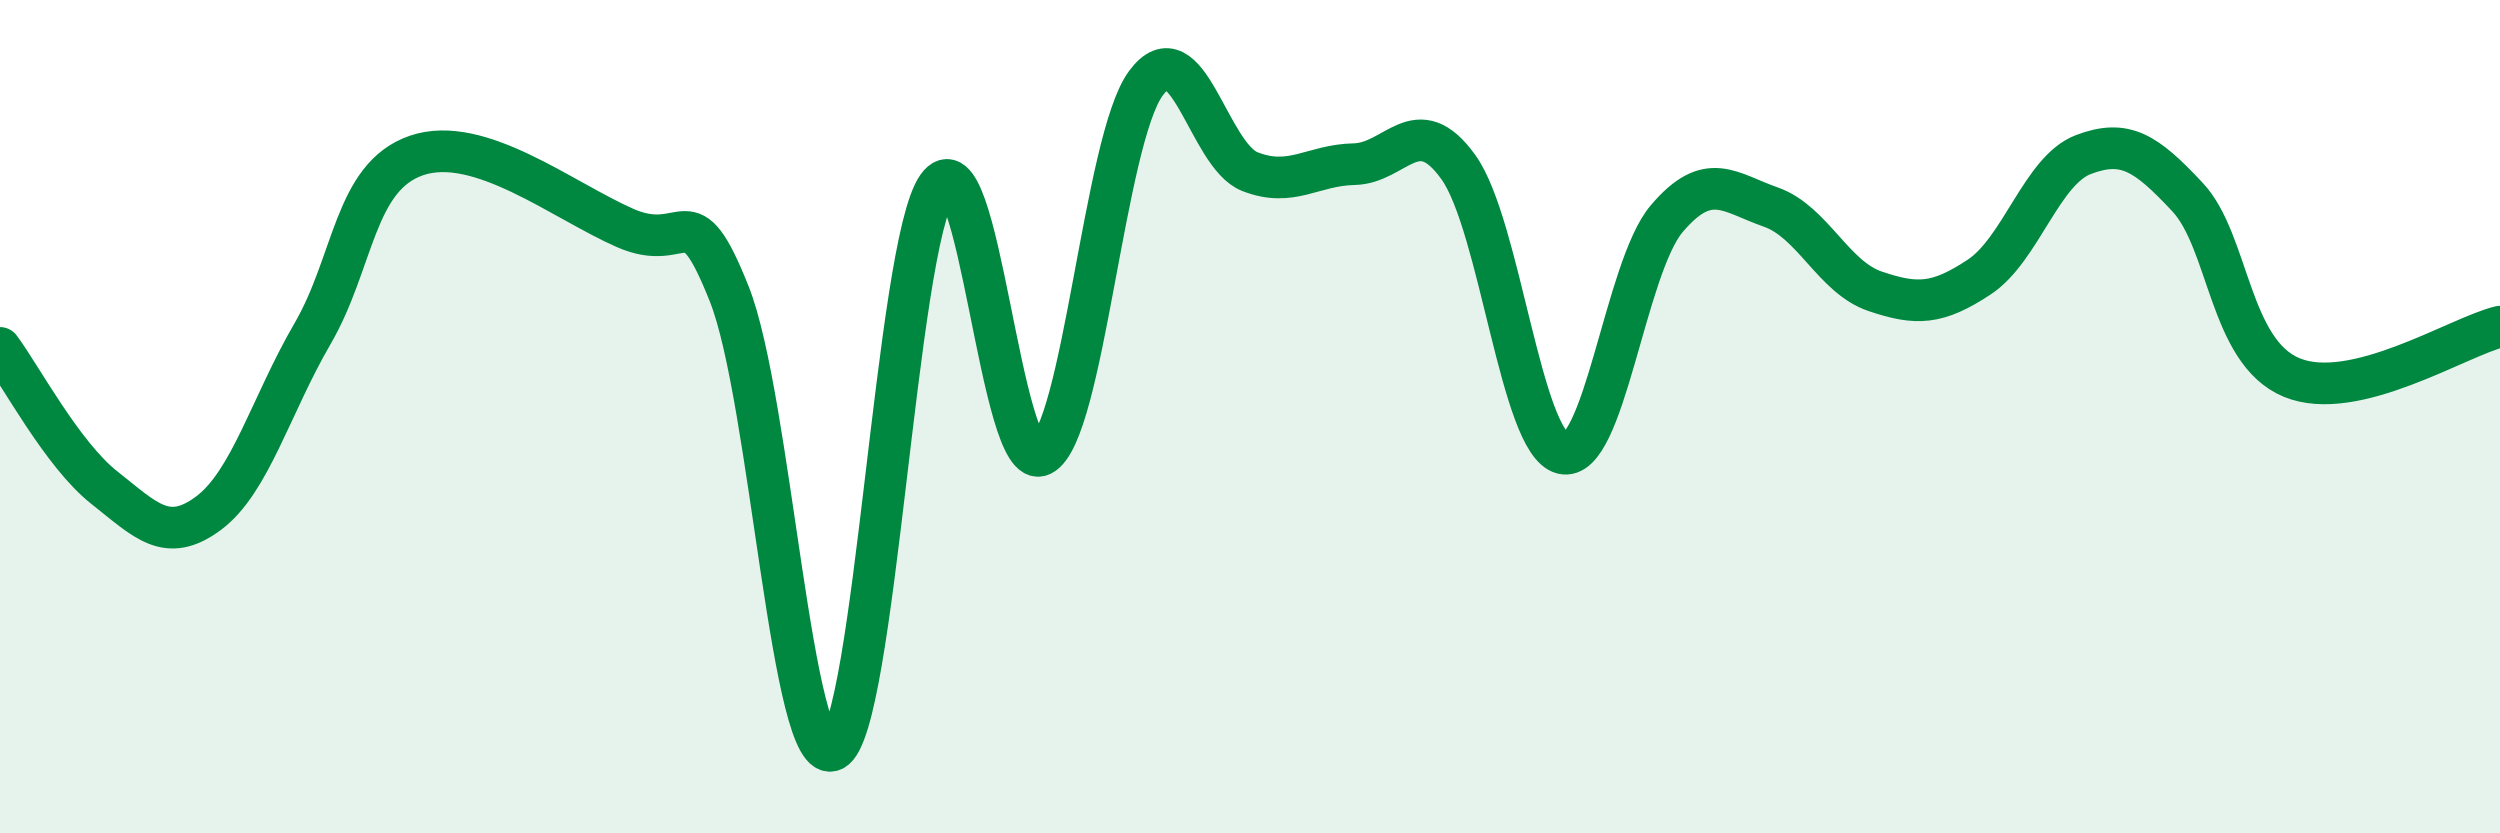
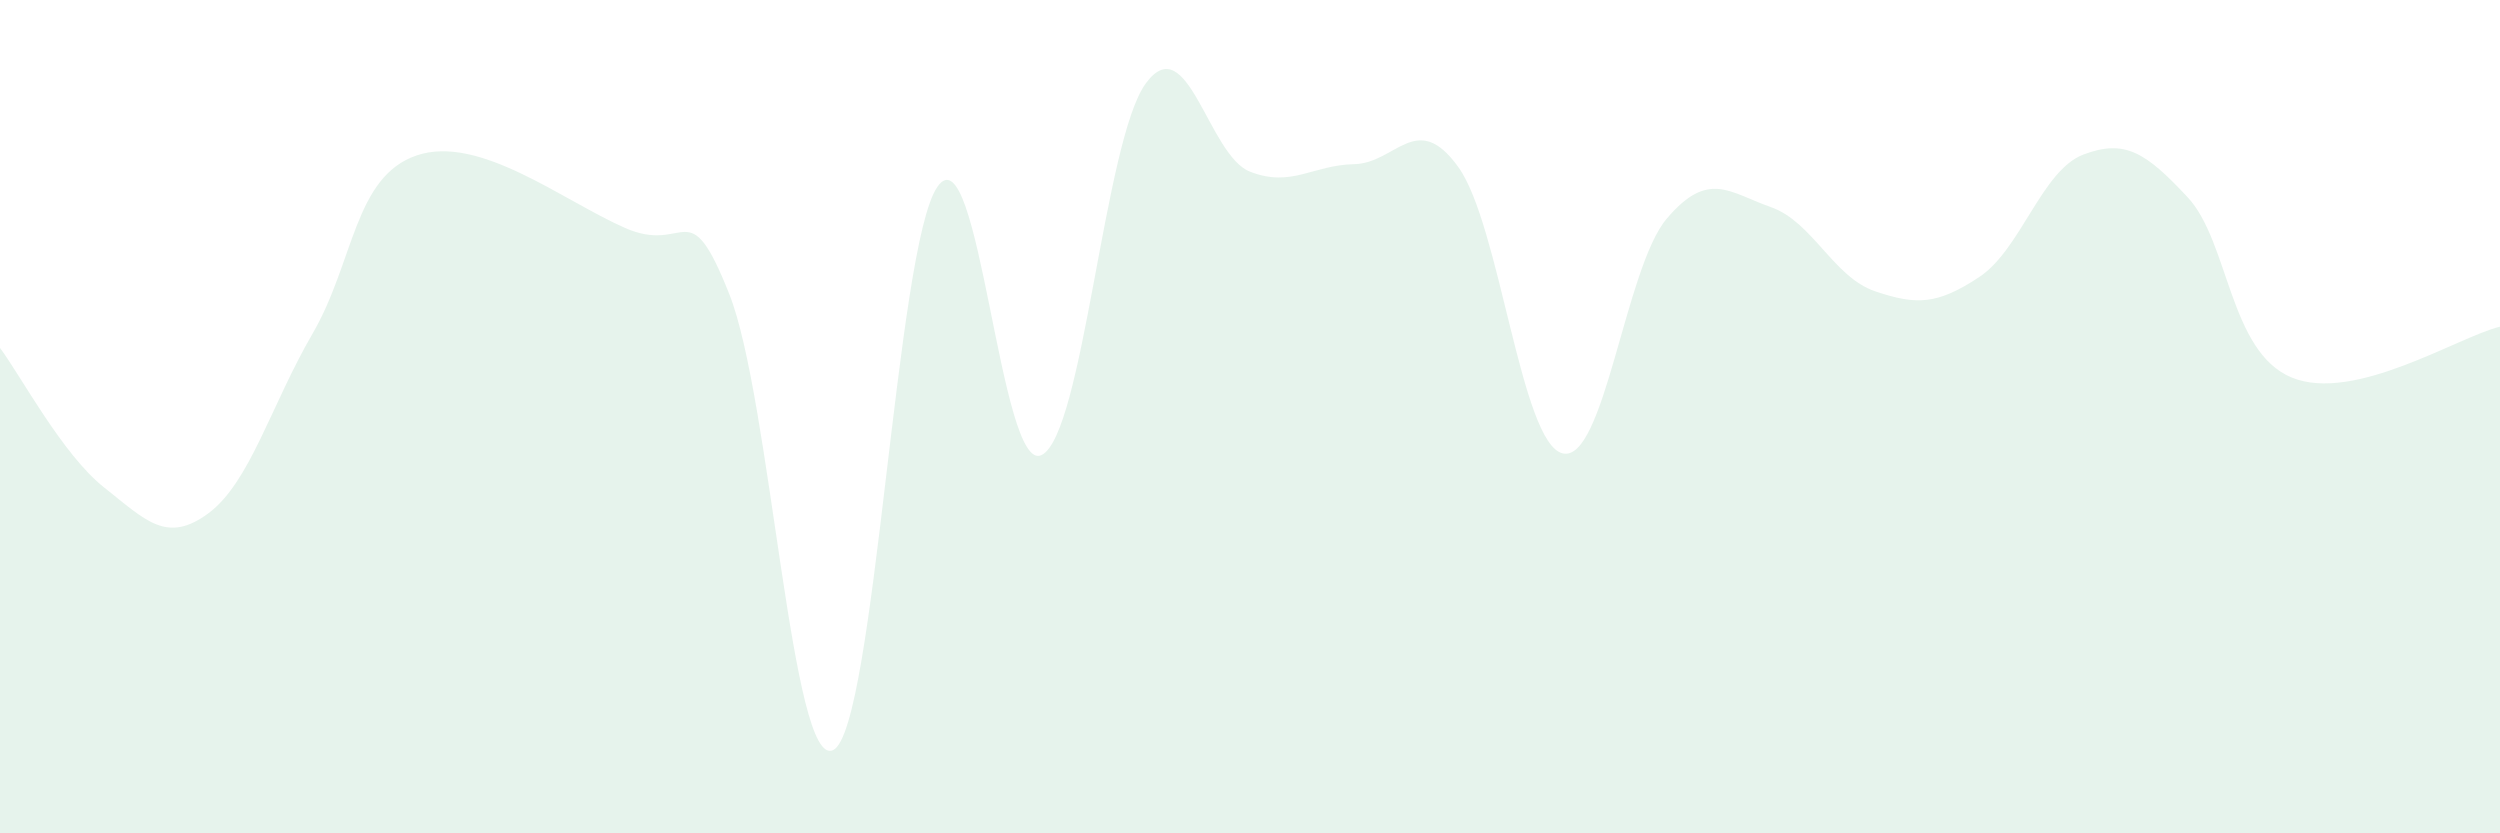
<svg xmlns="http://www.w3.org/2000/svg" width="60" height="20" viewBox="0 0 60 20">
  <path d="M 0,8.35 C 0.5,9.02 1.5,10.91 2.5,11.7 C 3.5,12.49 4,13.06 5,12.32 C 6,11.58 6.5,9.73 7.5,8.01 C 8.5,6.29 8.5,4.24 10,3.73 C 11.5,3.22 13.5,4.81 15,5.47 C 16.5,6.13 16.5,4.54 17.5,7.05 C 18.5,9.56 19,18.51 20,18 C 21,17.49 21.5,5.9 22.5,4.48 C 23.5,3.06 24,11.42 25,10.92 C 26,10.42 26.5,3.36 27.5,2 C 28.5,0.64 29,3.73 30,4.12 C 31,4.51 31.5,3.96 32.5,3.94 C 33.5,3.92 34,2.62 35,4.01 C 36,5.4 36.5,10.63 37.5,10.88 C 38.5,11.13 39,6.43 40,5.25 C 41,4.07 41.5,4.62 42.5,4.97 C 43.5,5.32 44,6.65 45,6.99 C 46,7.33 46.5,7.31 47.5,6.65 C 48.5,5.99 49,4.09 50,3.71 C 51,3.33 51.5,3.66 52.5,4.73 C 53.5,5.8 53.5,8.44 55,9.06 C 56.5,9.68 59,8.08 60,7.84L60 20L0 20Z" fill="#008740" opacity="0.1" stroke-linecap="round" stroke-linejoin="round" />
-   <path d="M 0,8.35 C 0.5,9.02 1.5,10.91 2.5,11.7 C 3.5,12.49 4,13.06 5,12.32 C 6,11.58 6.5,9.73 7.5,8.01 C 8.5,6.29 8.5,4.24 10,3.73 C 11.5,3.22 13.5,4.81 15,5.47 C 16.5,6.13 16.5,4.54 17.5,7.05 C 18.5,9.56 19,18.51 20,18 C 21,17.49 21.5,5.9 22.5,4.48 C 23.5,3.06 24,11.42 25,10.92 C 26,10.42 26.5,3.36 27.5,2 C 28.5,0.64 29,3.73 30,4.12 C 31,4.51 31.5,3.96 32.5,3.94 C 33.5,3.92 34,2.62 35,4.01 C 36,5.4 36.5,10.63 37.5,10.88 C 38.5,11.13 39,6.43 40,5.25 C 41,4.07 41.5,4.62 42.5,4.97 C 43.5,5.32 44,6.65 45,6.99 C 46,7.33 46.5,7.31 47.5,6.65 C 48.5,5.99 49,4.09 50,3.71 C 51,3.33 51.5,3.66 52.5,4.73 C 53.5,5.8 53.5,8.44 55,9.06 C 56.5,9.68 59,8.08 60,7.84" stroke="#008740" stroke-width="1" fill="none" stroke-linecap="round" stroke-linejoin="round" />
</svg>